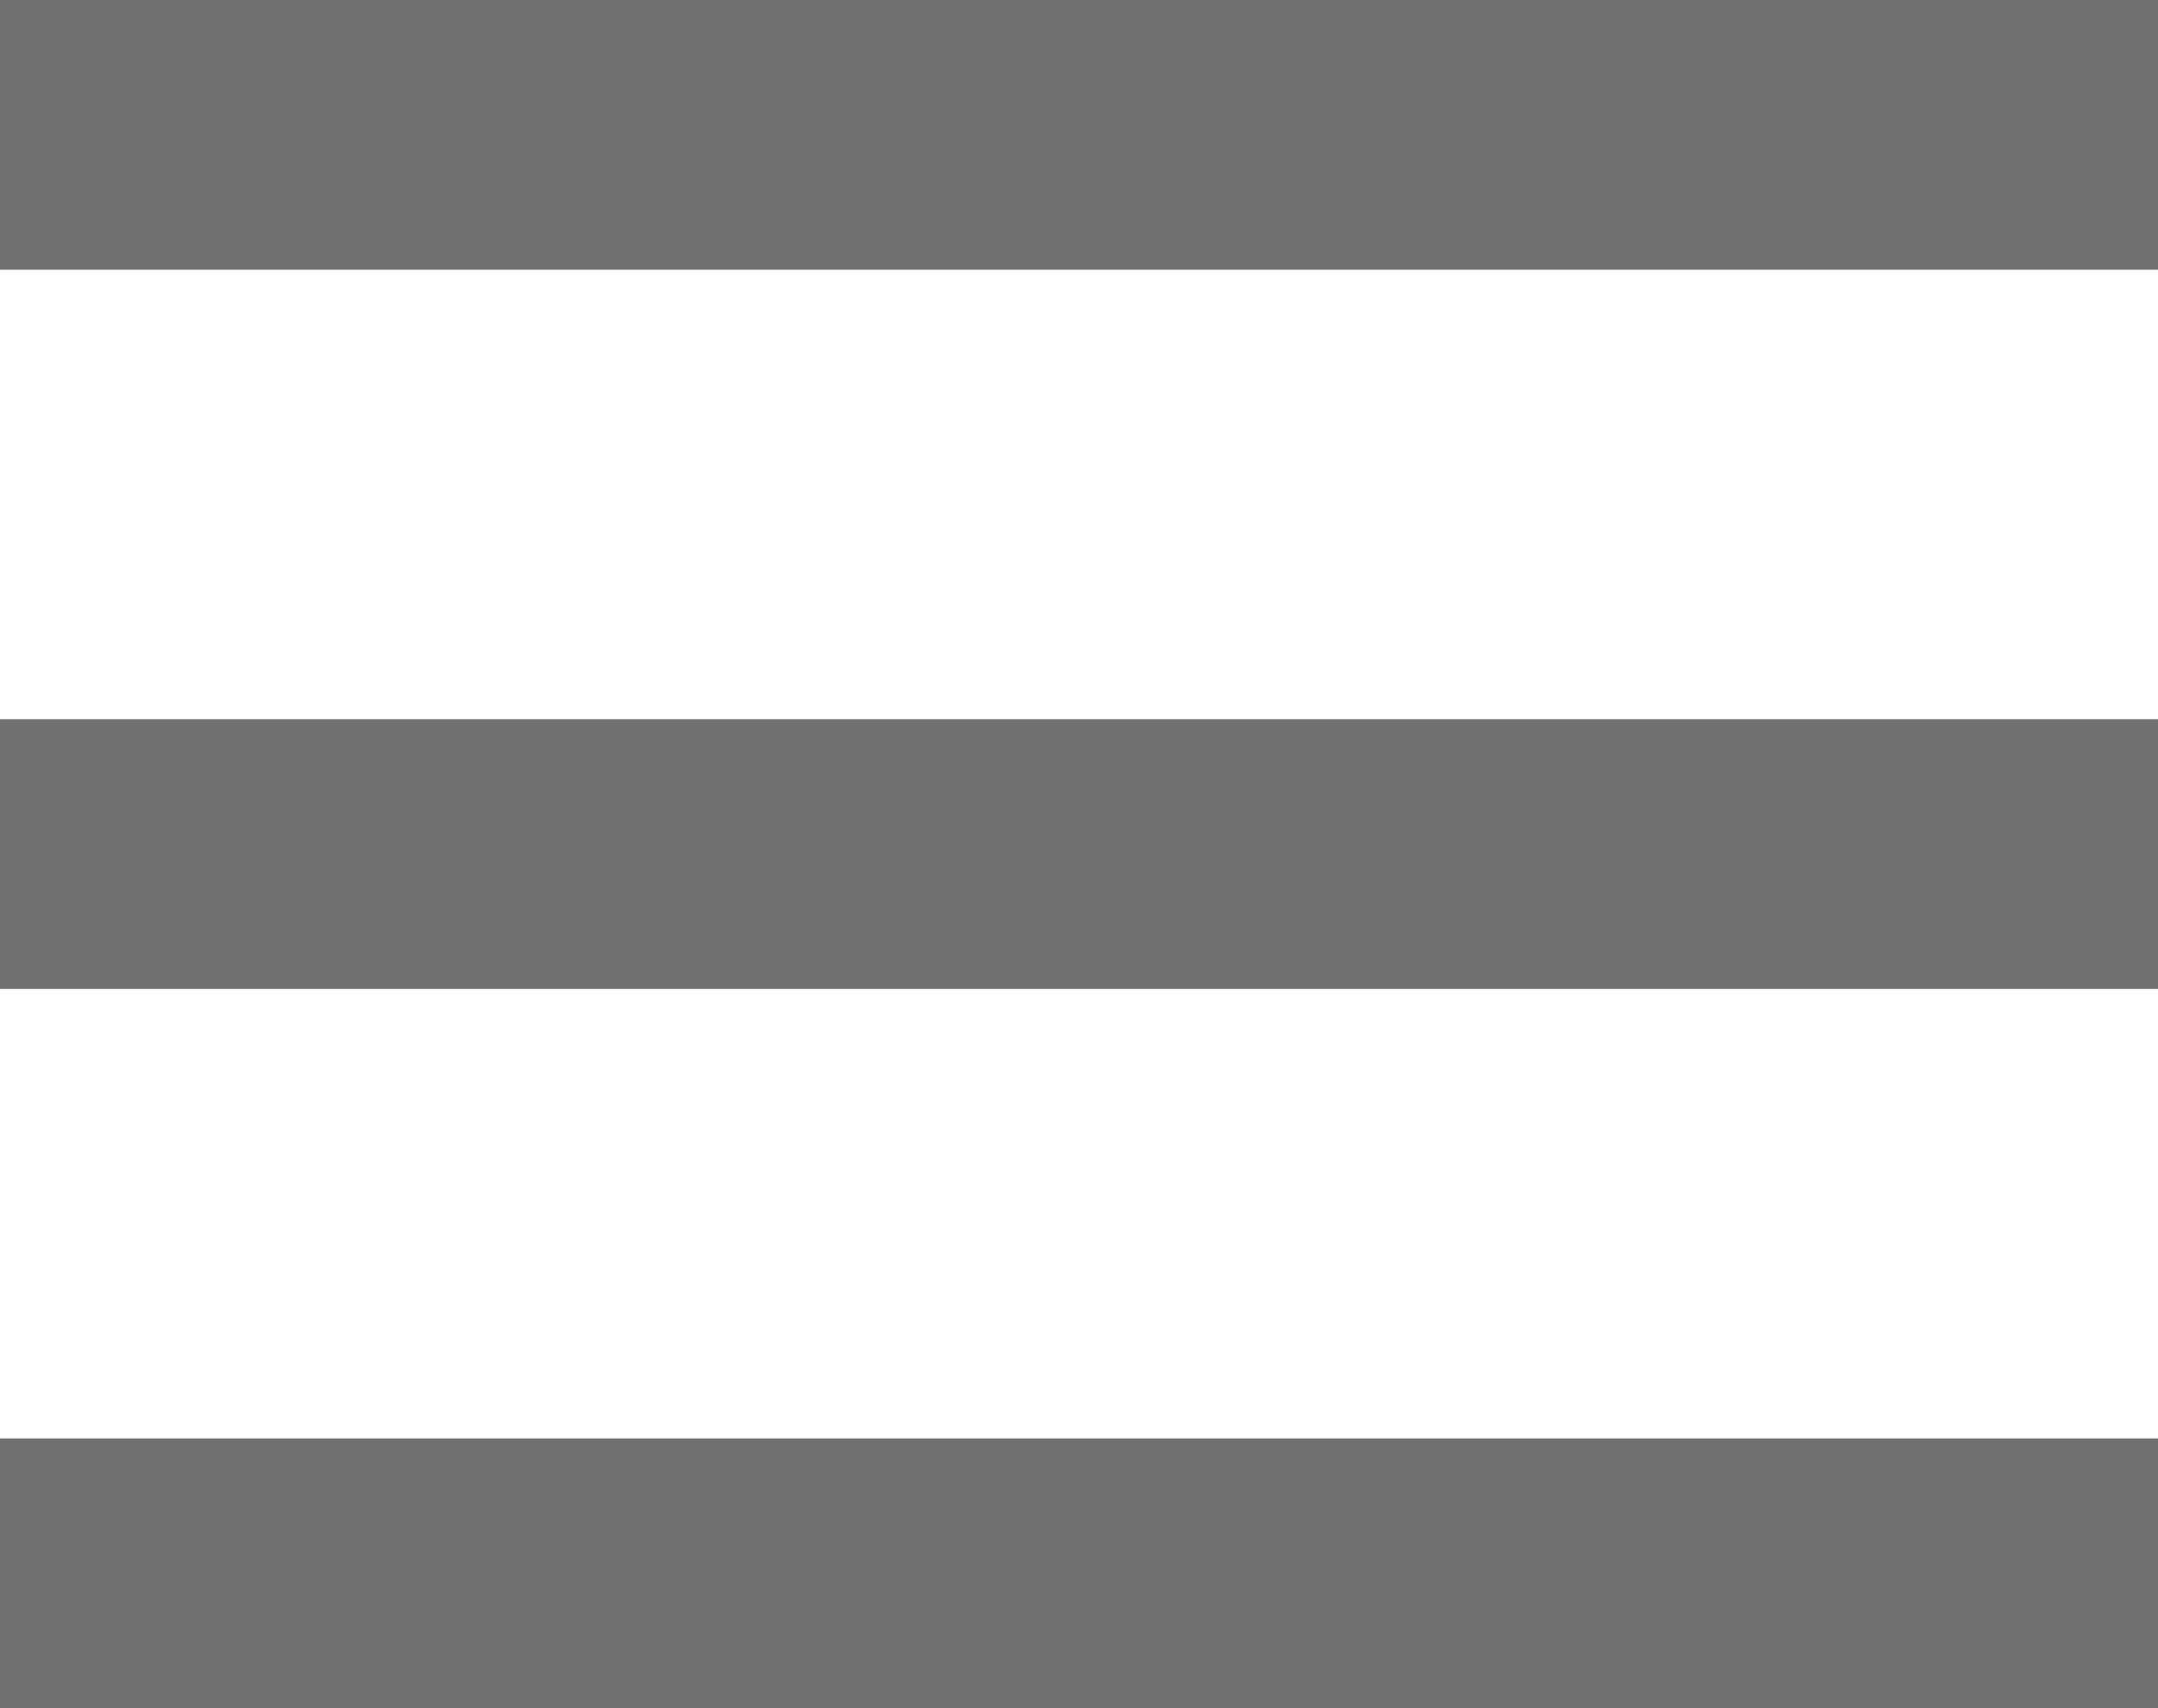
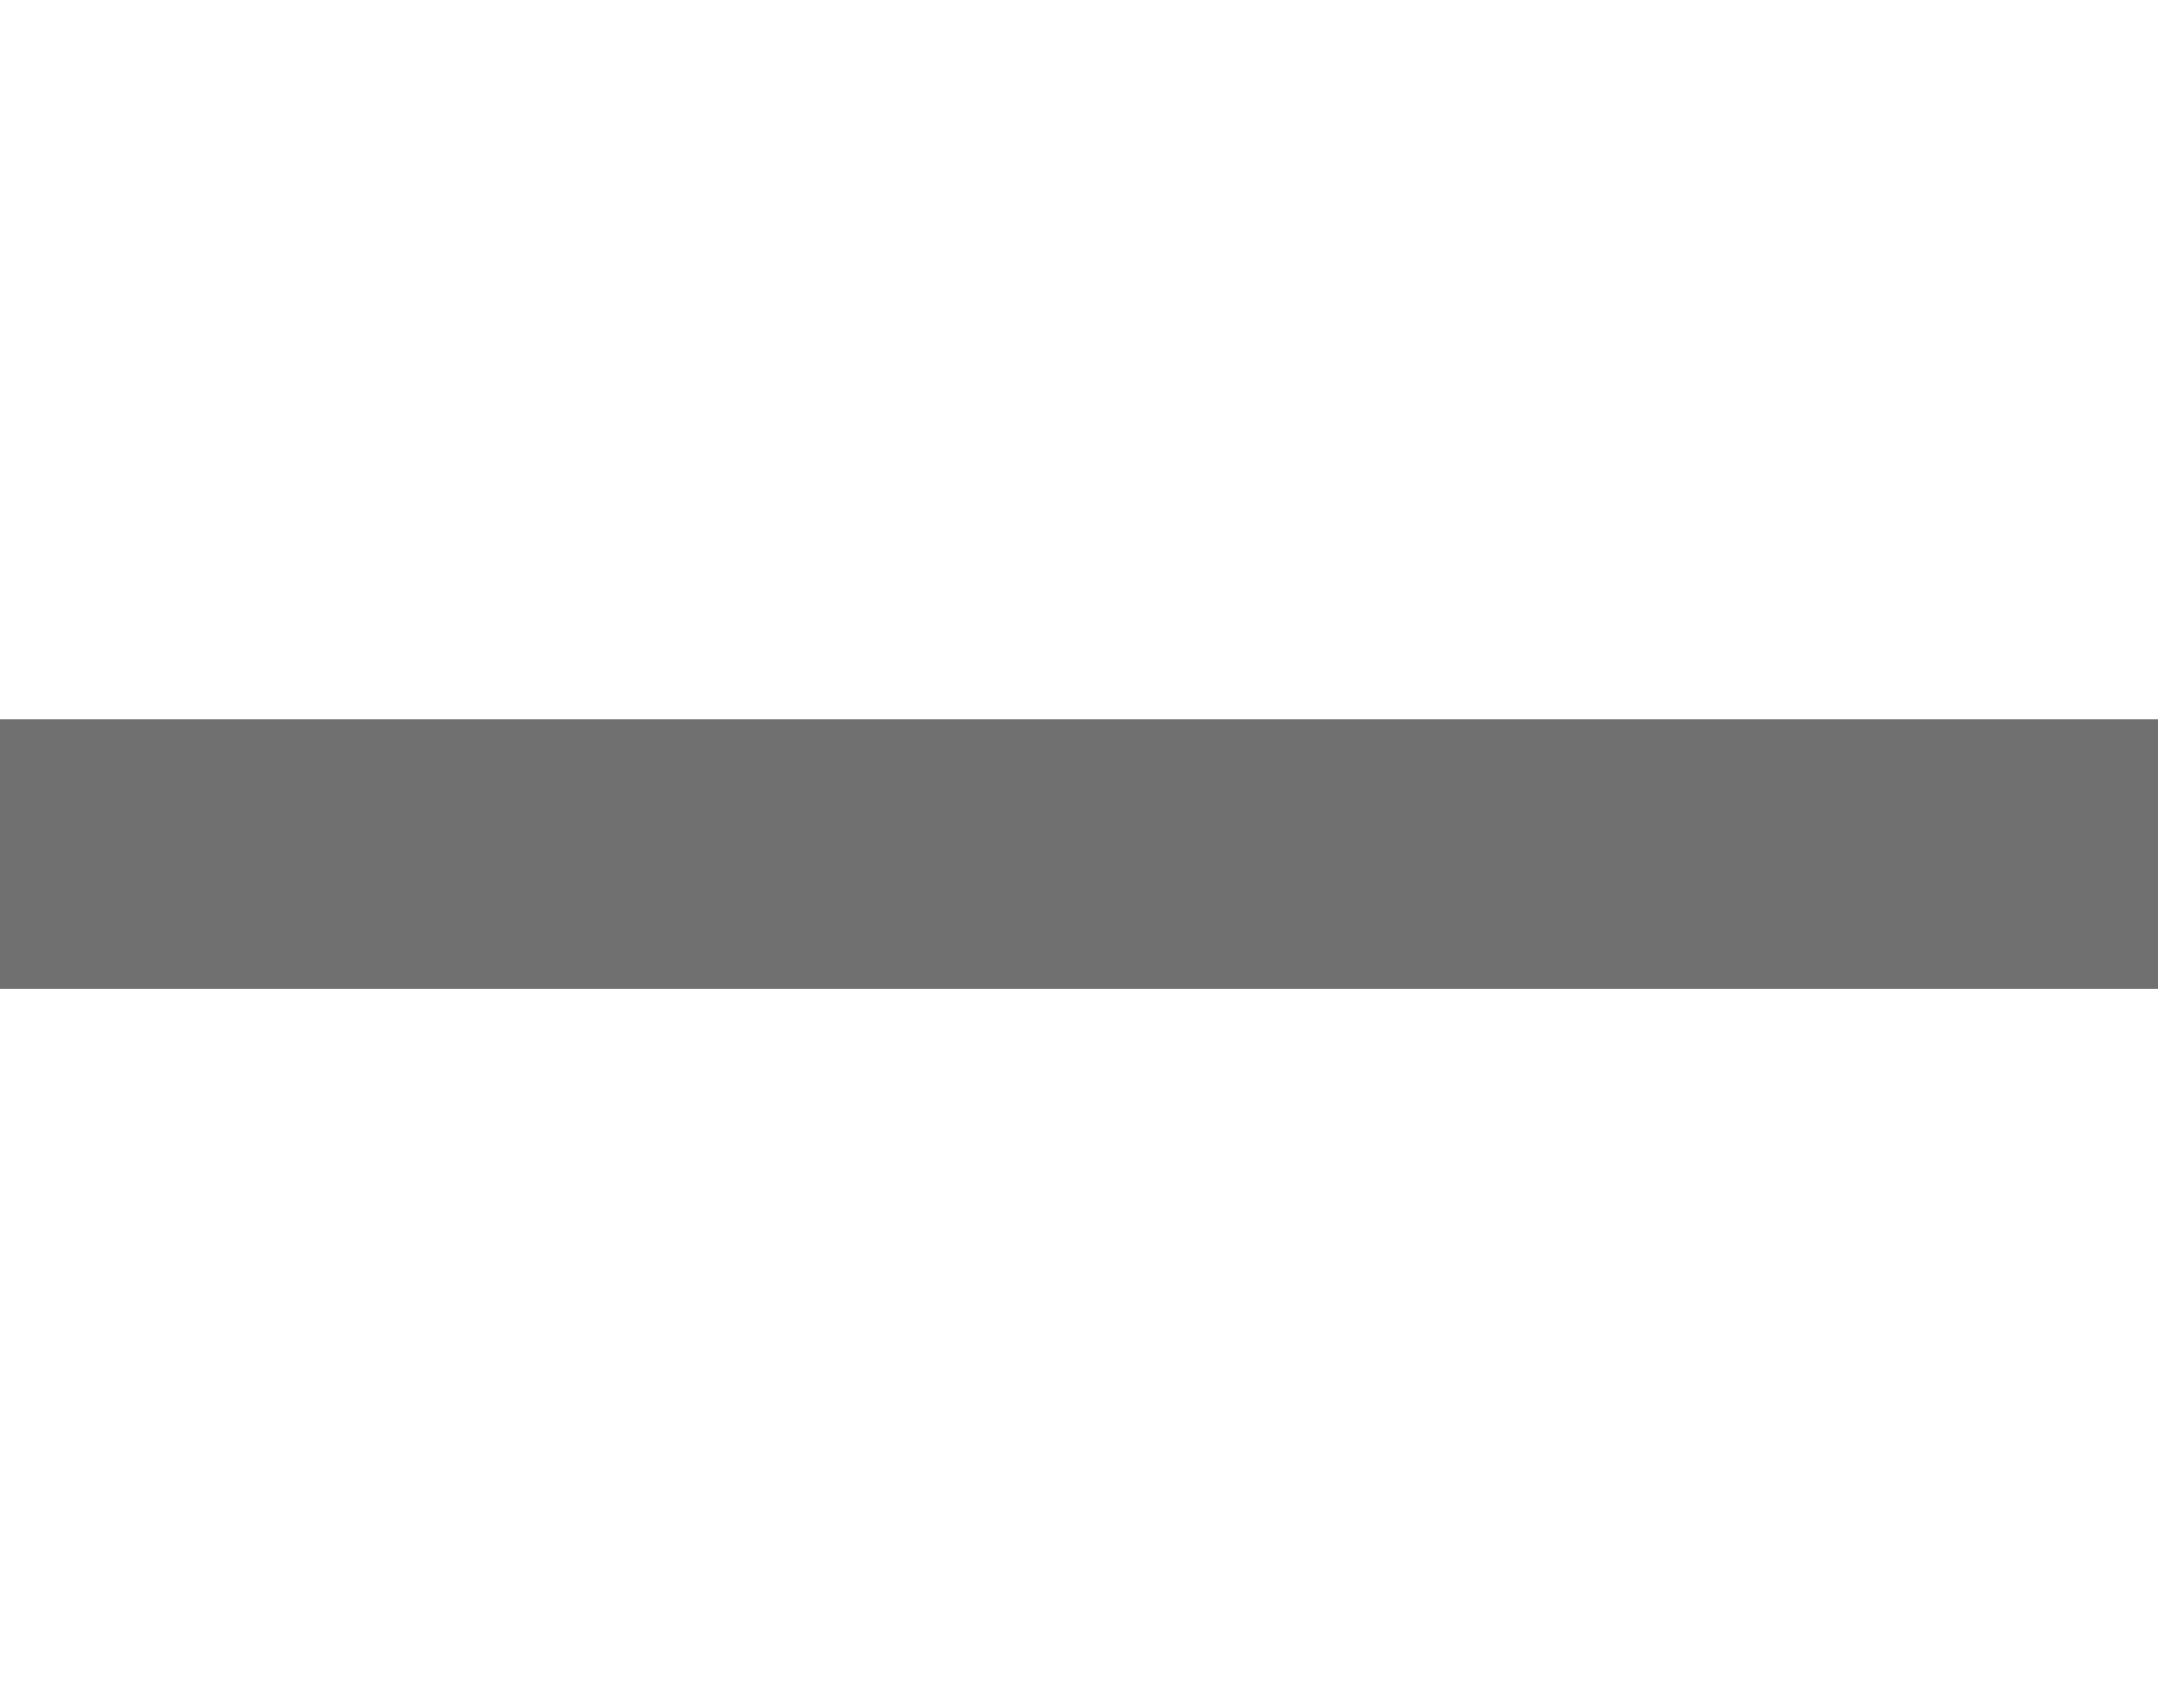
<svg xmlns="http://www.w3.org/2000/svg" viewBox="0 0 24 19">
  <defs>
    <style>.cls-1{fill:#707070;}</style>
  </defs>
  <g id="레이어_2" data-name="레이어 2">
    <g id="레이어_1-2" data-name="레이어 1">
-       <rect class="cls-1" width="24" height="3" />
      <rect class="cls-1" y="8" width="24" height="3" />
-       <rect class="cls-1" y="16" width="24" height="3" />
    </g>
  </g>
</svg>